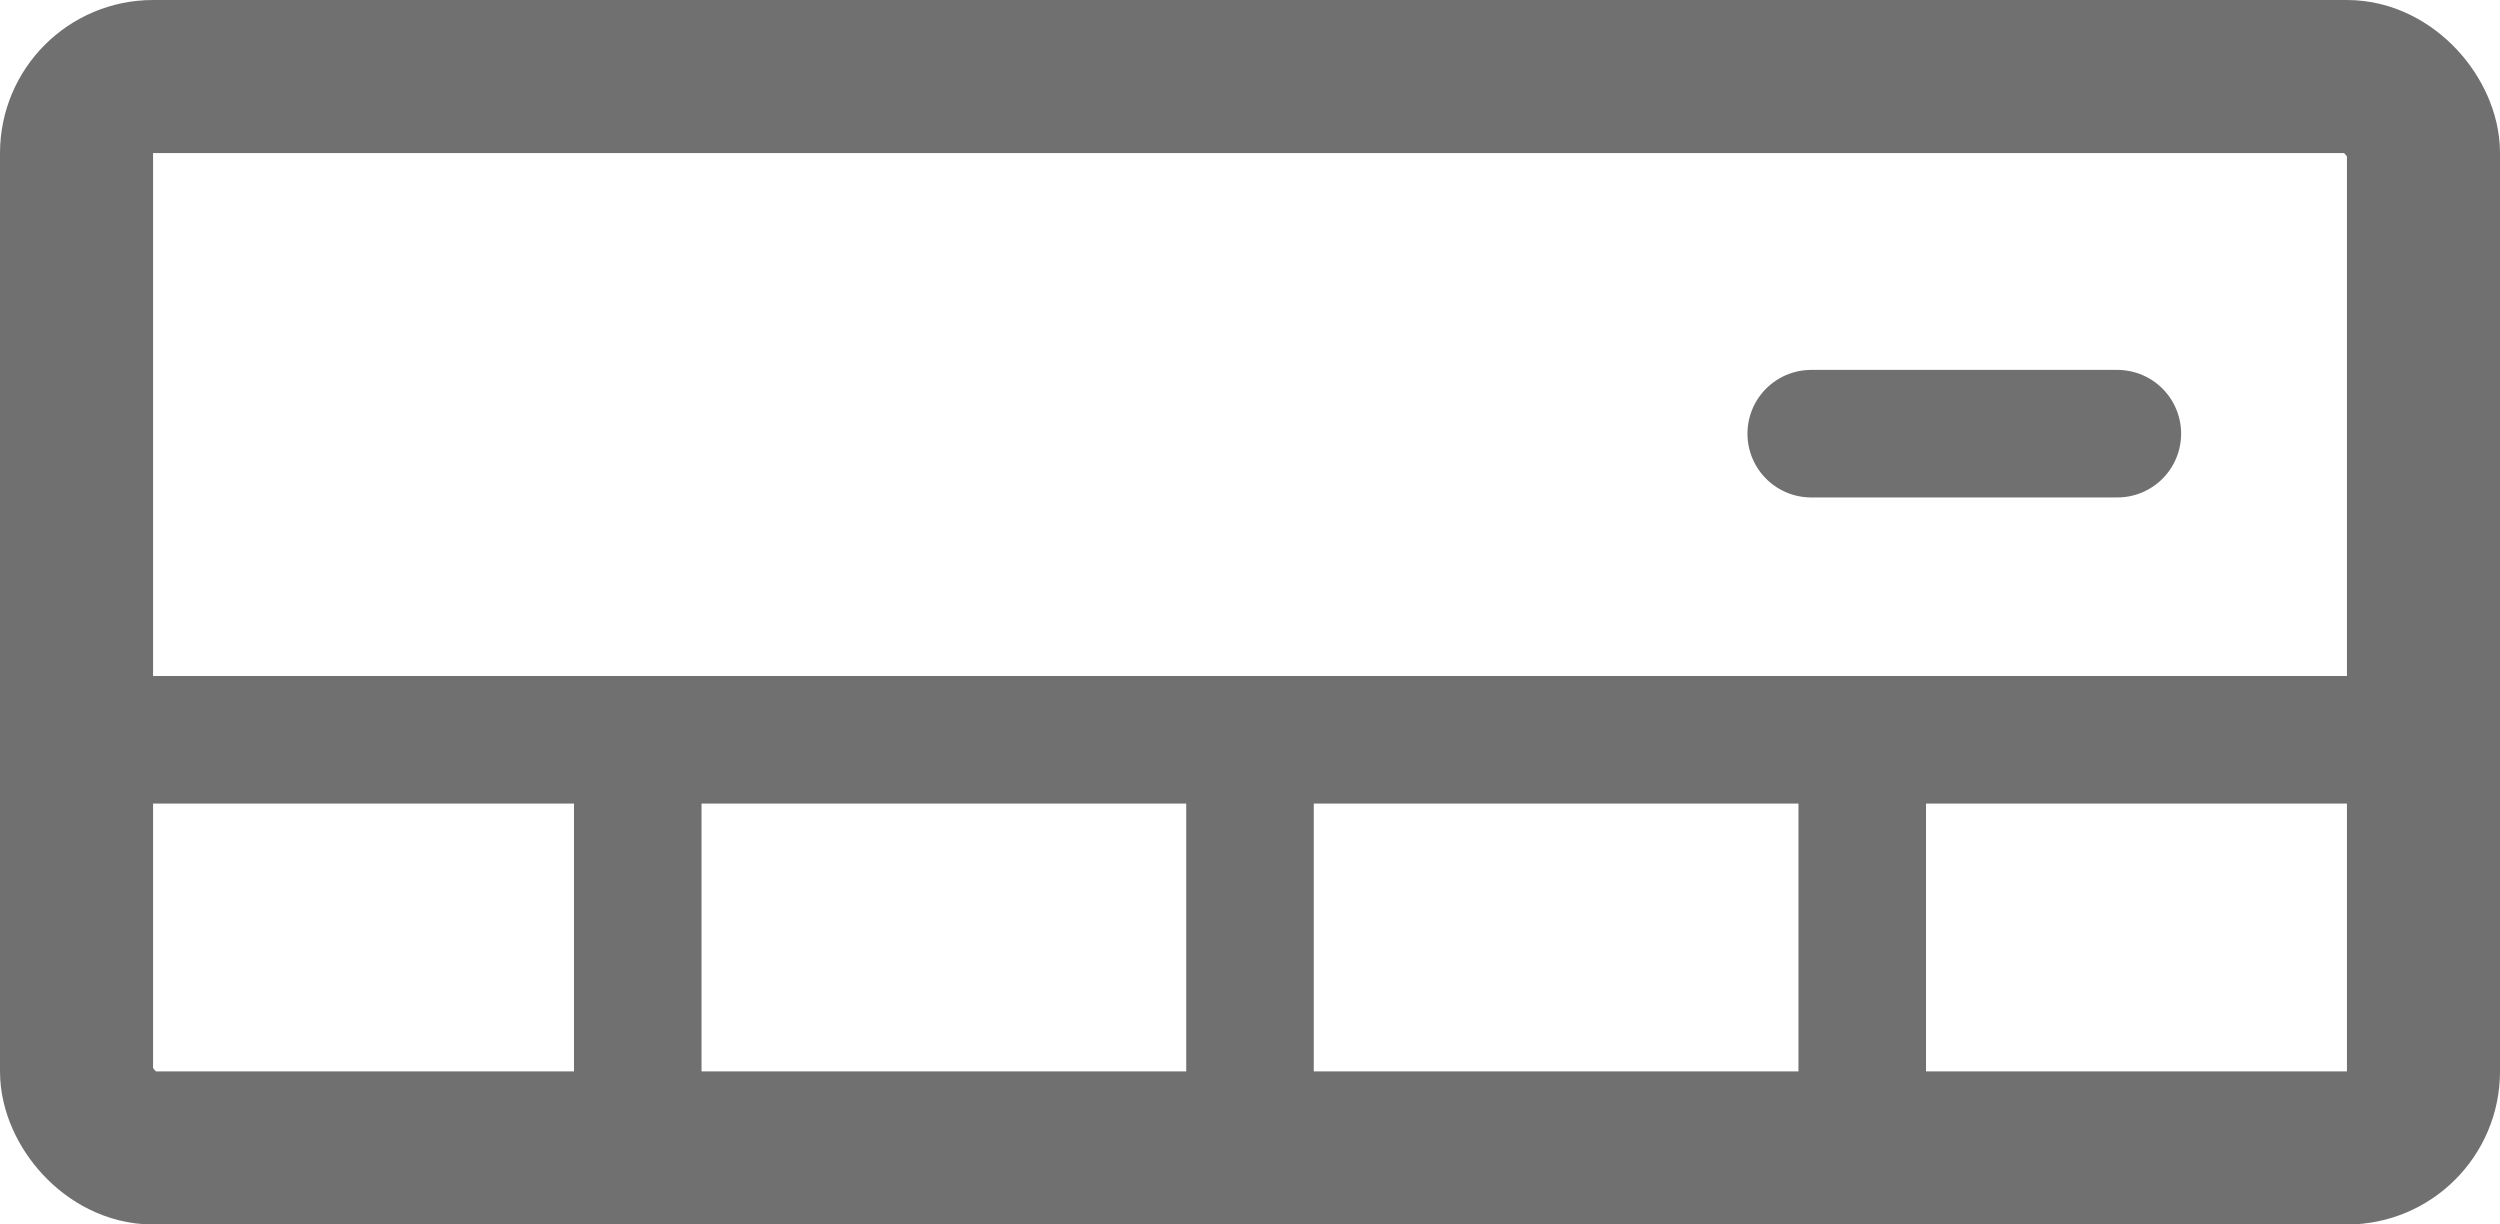
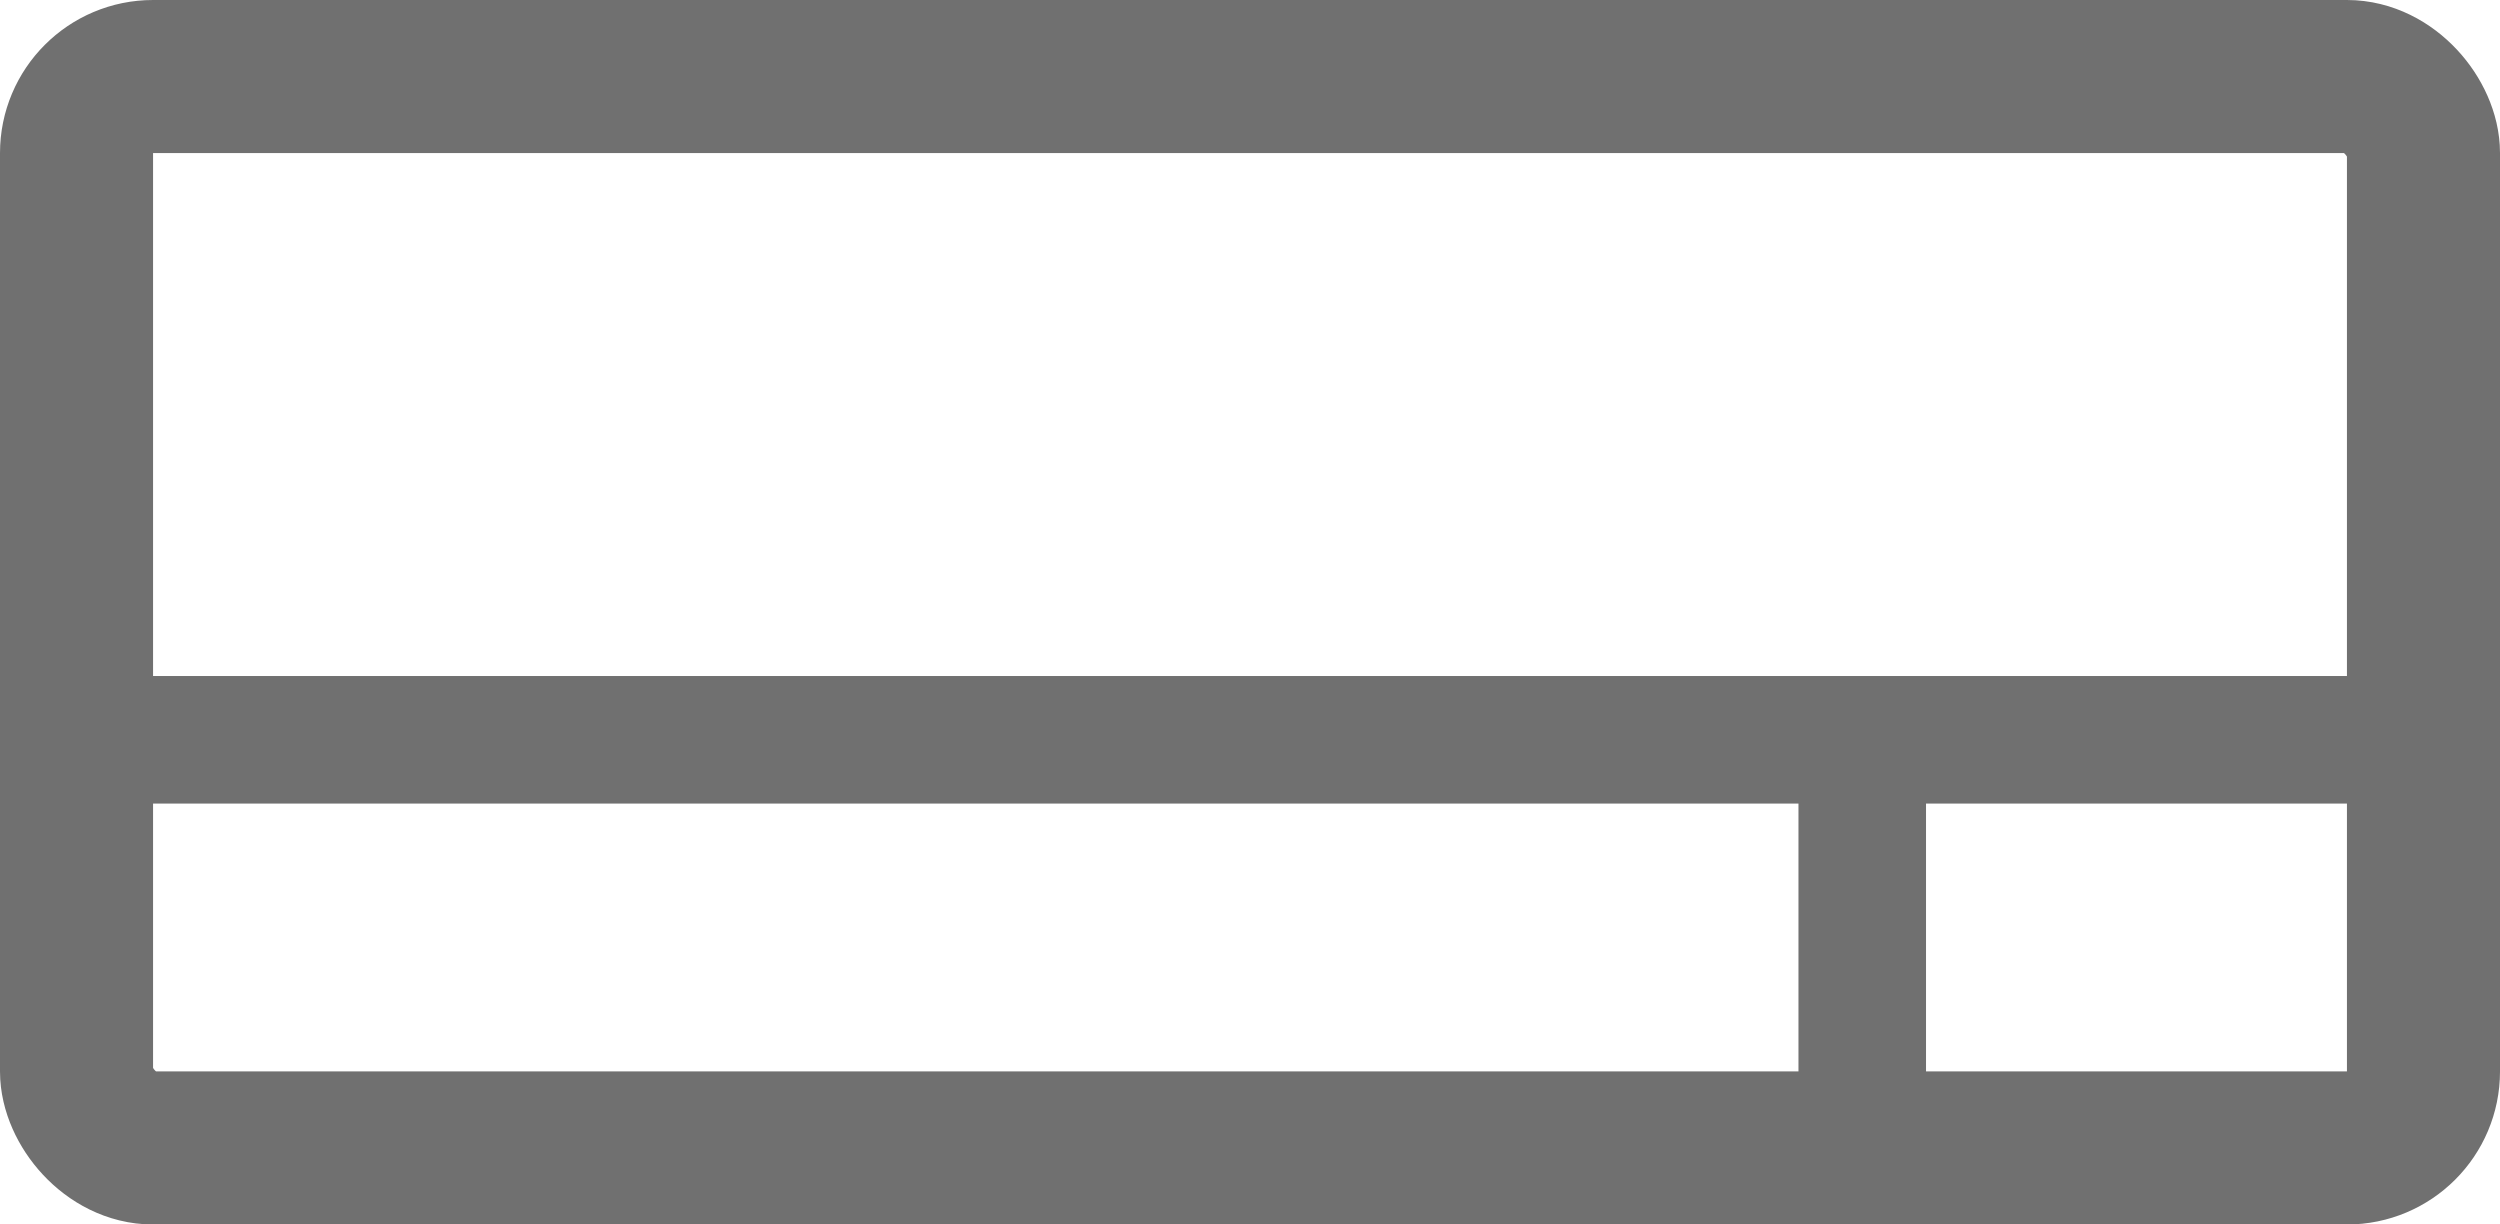
<svg xmlns="http://www.w3.org/2000/svg" width="49" height="24" viewBox="0 0 49 24">
  <g id="Raggruppa_11" data-name="Raggruppa 11" transform="translate(-1019 -5686)">
    <g id="Rettangolo_11" data-name="Rettangolo 11" transform="translate(1019 5686)" fill="none" stroke="#707070" stroke-width="3">
-       <rect width="49" height="24" rx="3" stroke="none" />
      <rect x="1.5" y="1.5" width="46" height="21" rx="1.5" fill="none" />
    </g>
    <line id="Linea_8" data-name="Linea 8" x2="46" transform="translate(1020.5 5700.5)" fill="none" stroke="#707070" stroke-width="2.5" />
-     <line id="Linea_9" data-name="Linea 9" x2="6" transform="translate(1054.5 5694.5)" fill="none" stroke="#707070" stroke-linecap="round" stroke-width="2.5" />
    <line id="Linea_10" data-name="Linea 10" y2="7" transform="translate(1055.5 5701.5)" fill="none" stroke="#707070" stroke-linecap="round" stroke-width="2.5" />
-     <line id="Linea_11" data-name="Linea 11" y2="7" transform="translate(1043.5 5701.5)" fill="none" stroke="#707070" stroke-linecap="round" stroke-width="2.5" />
-     <line id="Linea_12" data-name="Linea 12" y2="7" transform="translate(1031.5 5701.5)" fill="none" stroke="#707070" stroke-linecap="round" stroke-width="2.5" />
  </g>
</svg>